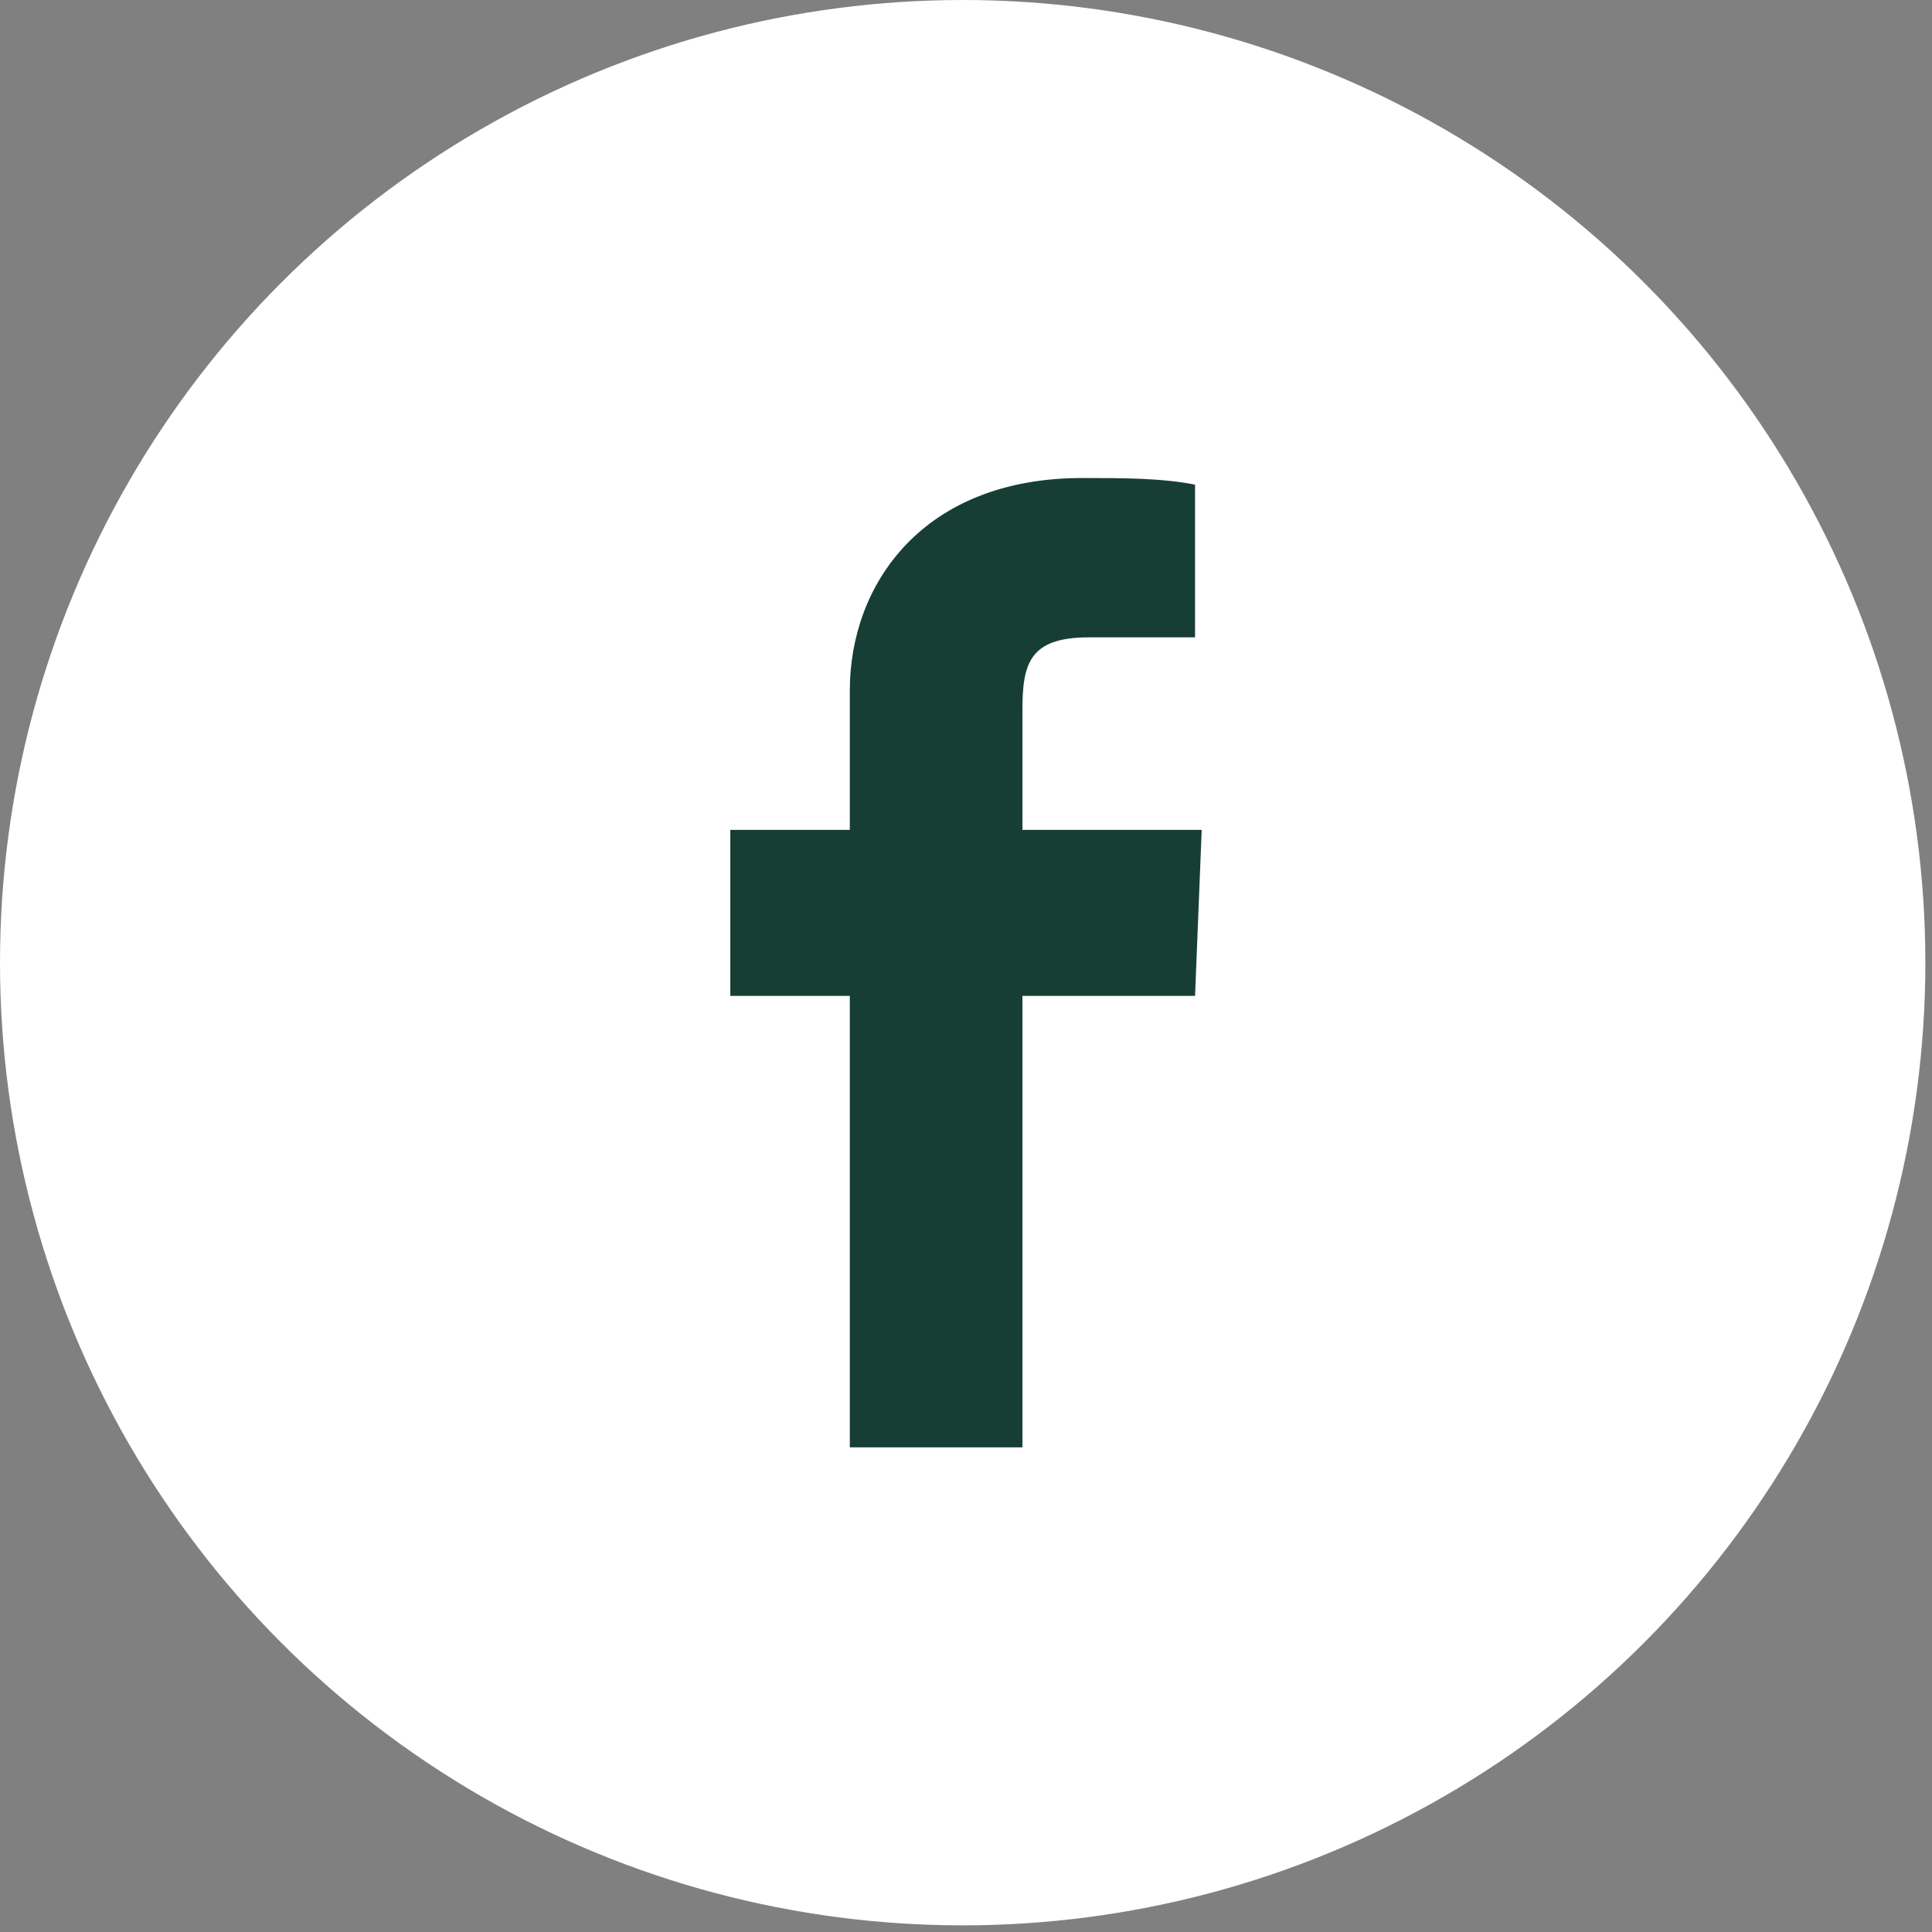
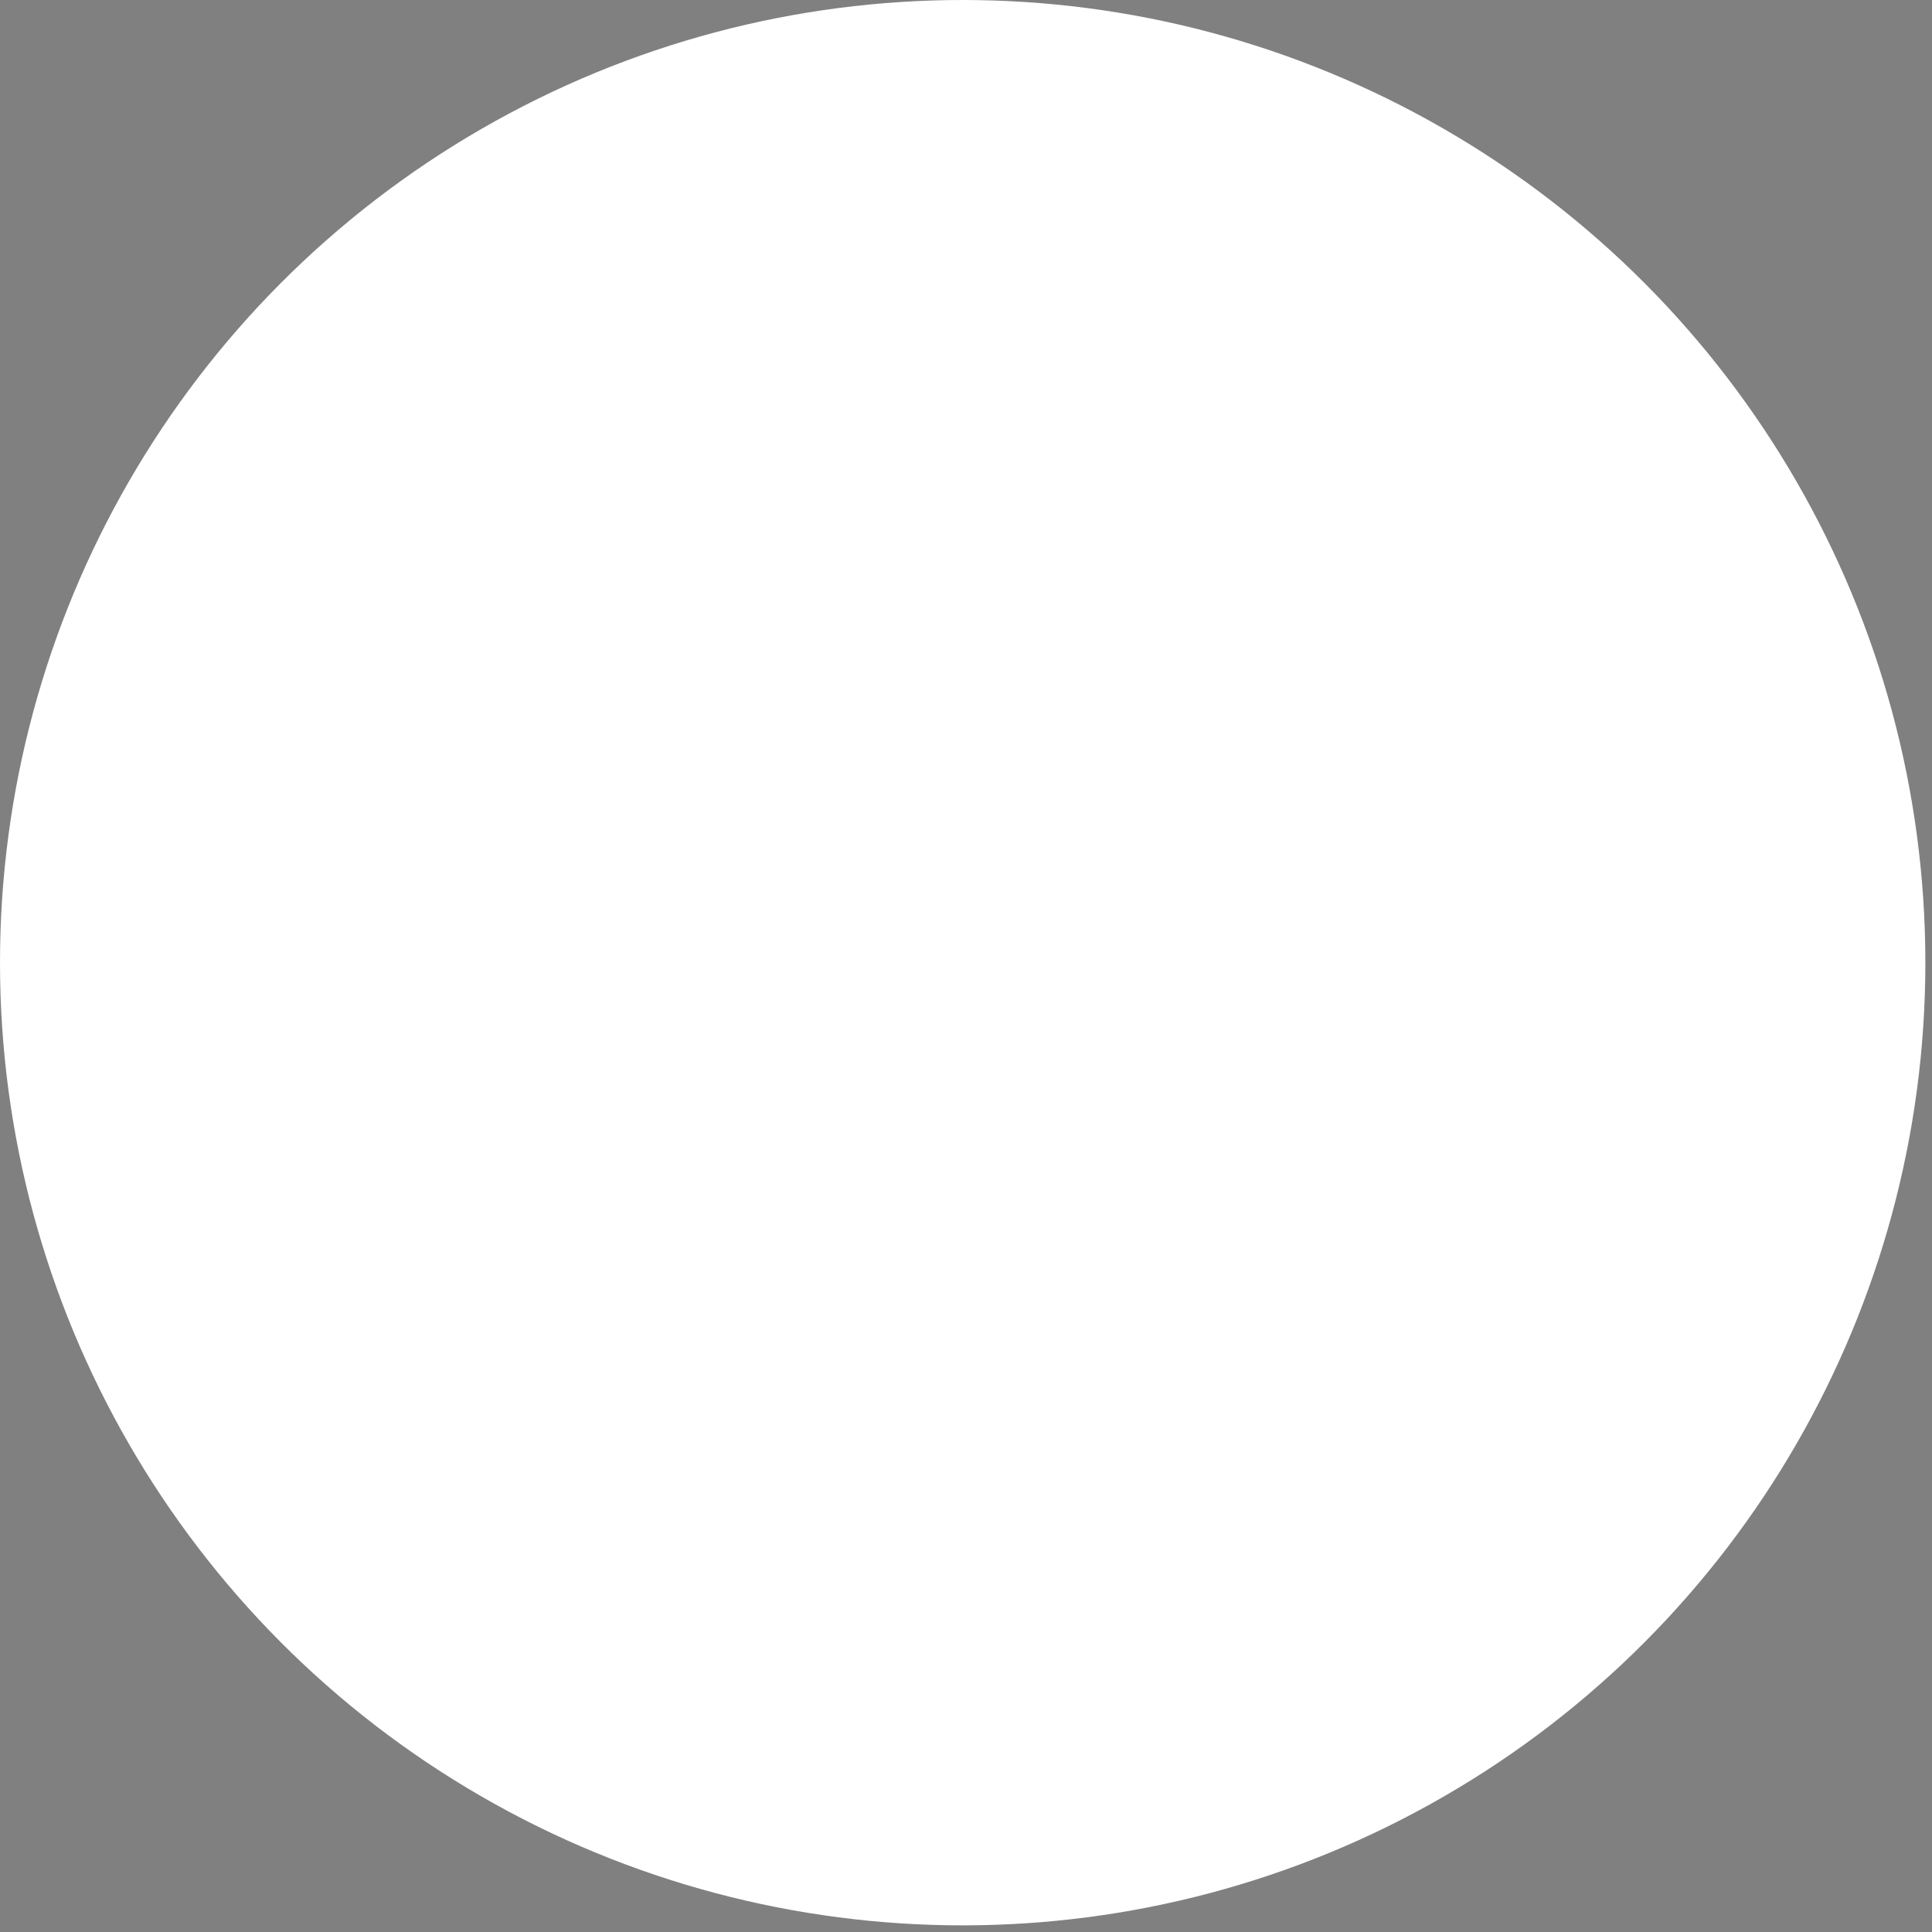
<svg xmlns="http://www.w3.org/2000/svg" version="1.1" id="Layer_1" x="0px" y="0px" viewBox="0 0 29.1 29.1" style="enable-background:new 0 0 29.1 29.1;" xml:space="preserve">
  <rect x="0" y="0" width="29.1" height="29.1" fill="#808080" stroke="none" />
  <style type="text/css">
	.st0{fill:#FFFFFF;}
	.st1{fill:#173E34;}
</style>
  <title>facebook</title>
  <g id="Calque_2">
    <g id="Calque_1-2">
      <circle class="st0" cx="14.5" cy="14.5" r="14.5" />
-       <path class="st1" d="M12.8,21.8V15H11v-2.5h1.8v-2.1c0-1.6,1.1-3.2,3.5-3.2c0.6,0,1.2,0,1.7,0.1l0,2.3h-1.6c-0.9,0-1,0.4-1,1.1    v1.8h2.7L18,15h-2.6v6.8L12.8,21.8z" />
    </g>
  </g>
</svg>